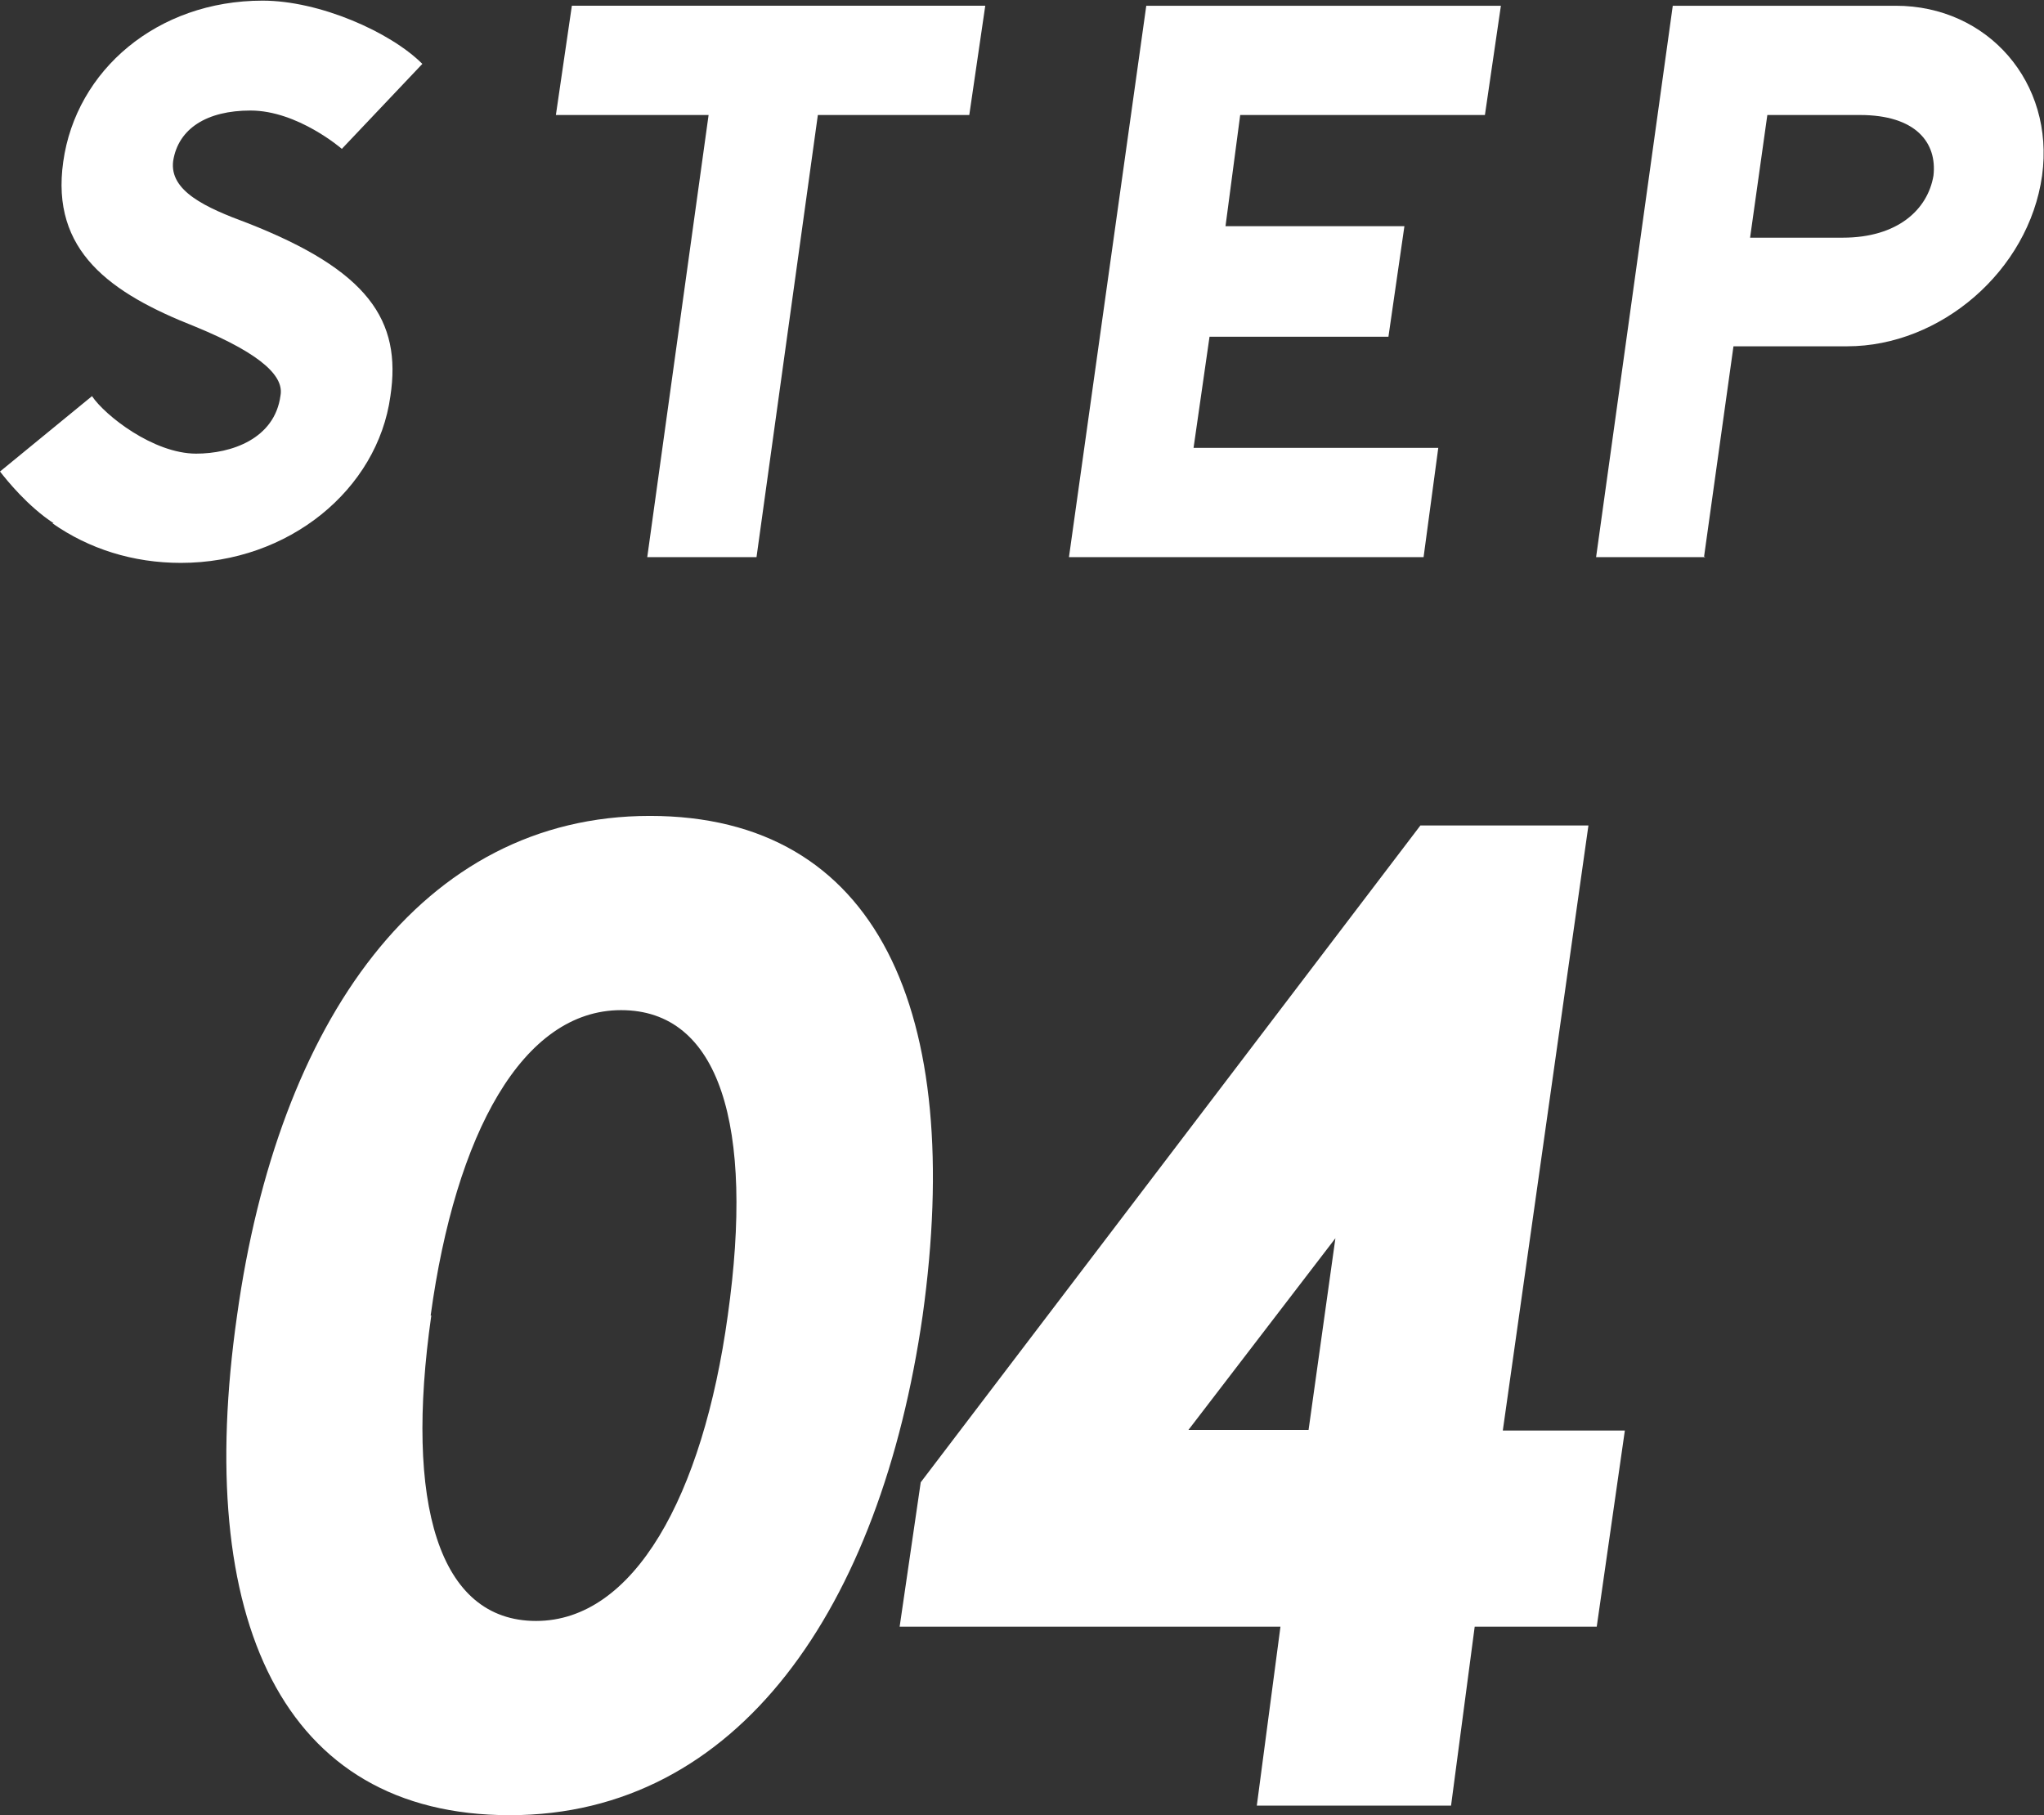
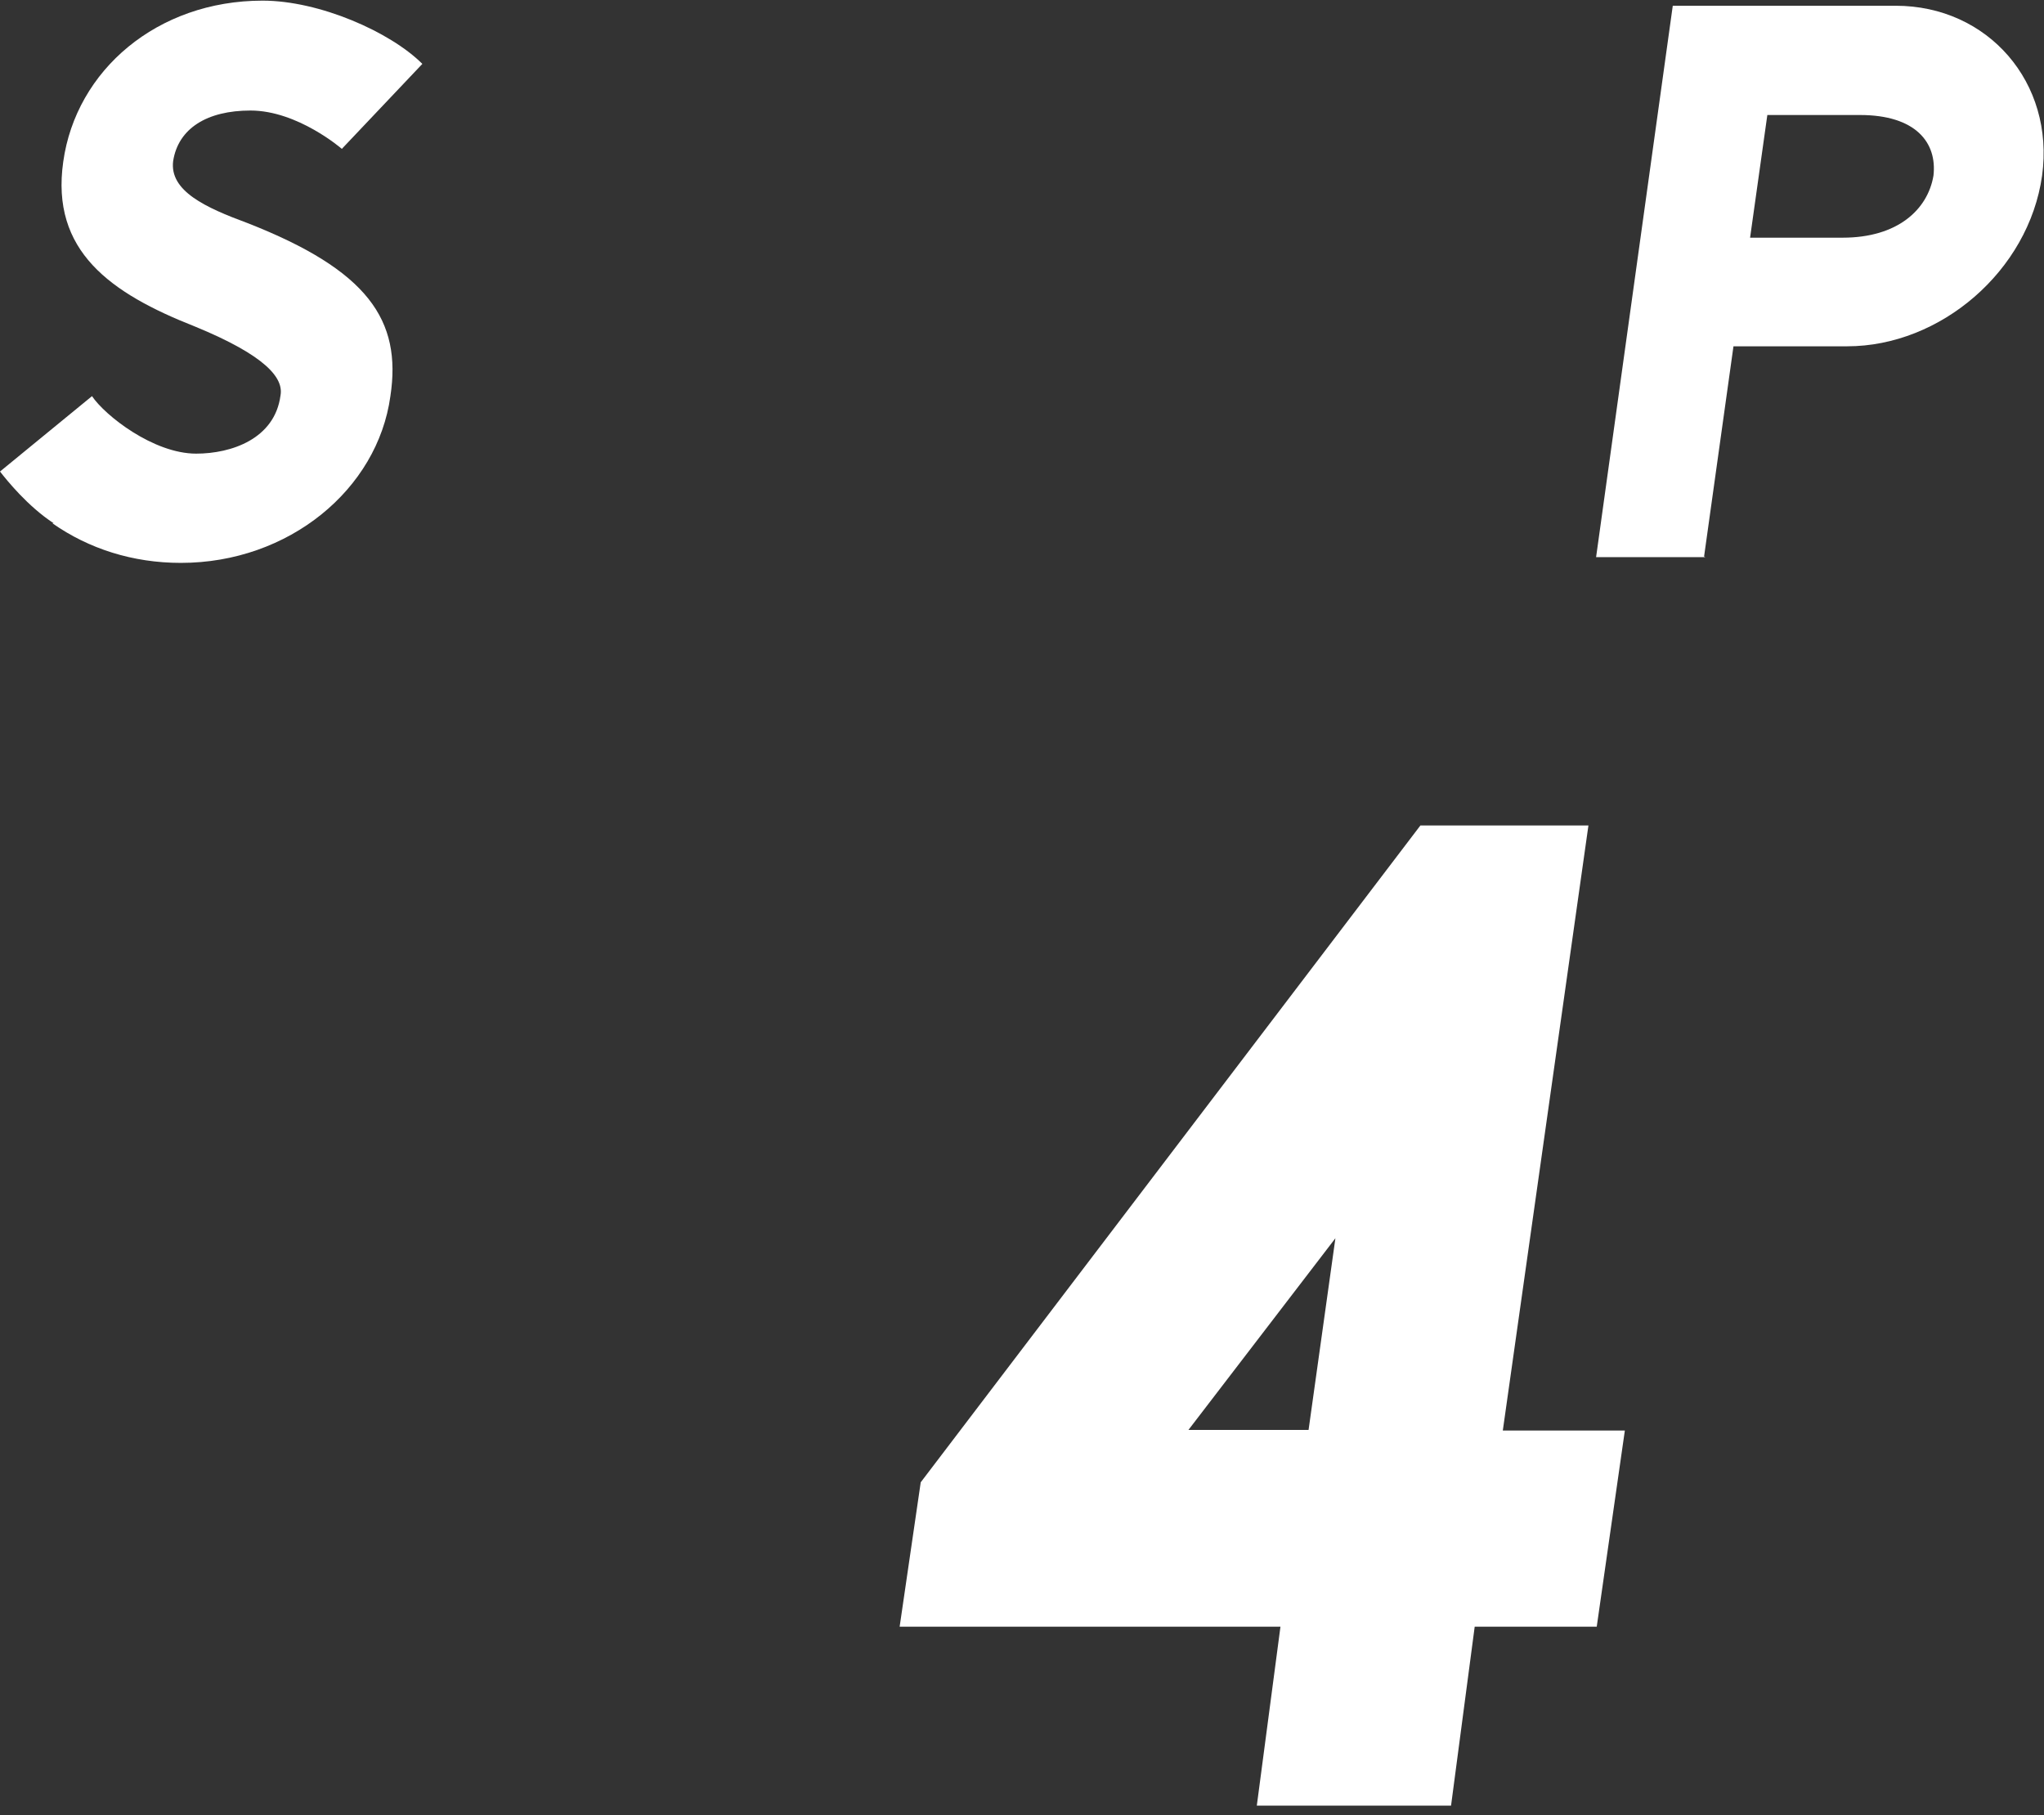
<svg xmlns="http://www.w3.org/2000/svg" id="_レイヤー_2" viewBox="0 0 31.99 28.41">
  <rect x="0" y="0" width="31.99" height="28.41" fill="#333333" stroke="none" />
  <g id="_レイヤー_1-2">
    <path d="M.83,8.19h.01c-.41-.27-.73-.67-.84-.81l1.44-1.18c.2.3.96.9,1.63.9.55,0,1.23-.23,1.32-.91.05-.27-.22-.62-1.34-1.08-1.32-.52-2.26-1.18-2.06-2.58.2-1.43,1.47-2.52,3.12-2.52.89,0,2,.49,2.5.99l-1.26,1.33s-.69-.6-1.43-.6c-.68,0-1.13.28-1.21.79-.06.47.51.73,1.16.97,1.89.74,2.42,1.52,2.24,2.71-.2,1.46-1.59,2.61-3.28,2.61-.75,0-1.44-.22-2.01-.62Z" fill="#fff" />
-     <path d="M15.17,1.8h-2.37l-.96,6.92h-1.71l.96-6.92h-2.39l.25-1.71h6.47l-.25,1.71Z" fill="#fff" />
-     <path d="M19.41,1.8l-.23,1.74h2.8l-.25,1.73h-2.8l-.25,1.74h3.83l-.23,1.71h-5.55L17.94.09h5.55l-.25,1.71h-3.83Z" fill="#fff" />
    <path d="M26.69,8.72h-1.71L26.18.09h3.49c1.44,0,2.49,1.2,2.29,2.66-.21,1.49-1.59,2.67-3.05,2.67h-1.78l-.46,3.29ZM27.38,3.72h1.46c.86,0,1.33-.44,1.42-.97.06-.52-.28-.95-1.15-.95h-1.45l-.27,1.92Z" fill="#fff" />
-     <path d="M3.71,20.59c.64-4.6,2.89-7.82,6.46-7.82s4.93,3.07,4.27,7.82c-.66,4.58-2.89,7.82-6.46,7.82s-4.95-3.07-4.27-7.82ZM6.75,20.59c-.42,2.94.11,4.78,1.64,4.78s2.61-1.95,3-4.78c.42-2.98-.13-4.78-1.67-4.78s-2.59,1.93-2.98,4.78Z" fill="#fff" />
    <path d="M22.72,28.26h-3.05l.37-2.8h-5.96l.33-2.26,7.82-10.28h2.63l-1.34,9.47h1.91l-.44,3.07h-1.91l-.37,2.8ZM18.6,22.38h1.88l.42-3-2.3,3Z" fill="#fff" />
  </g>
</svg>